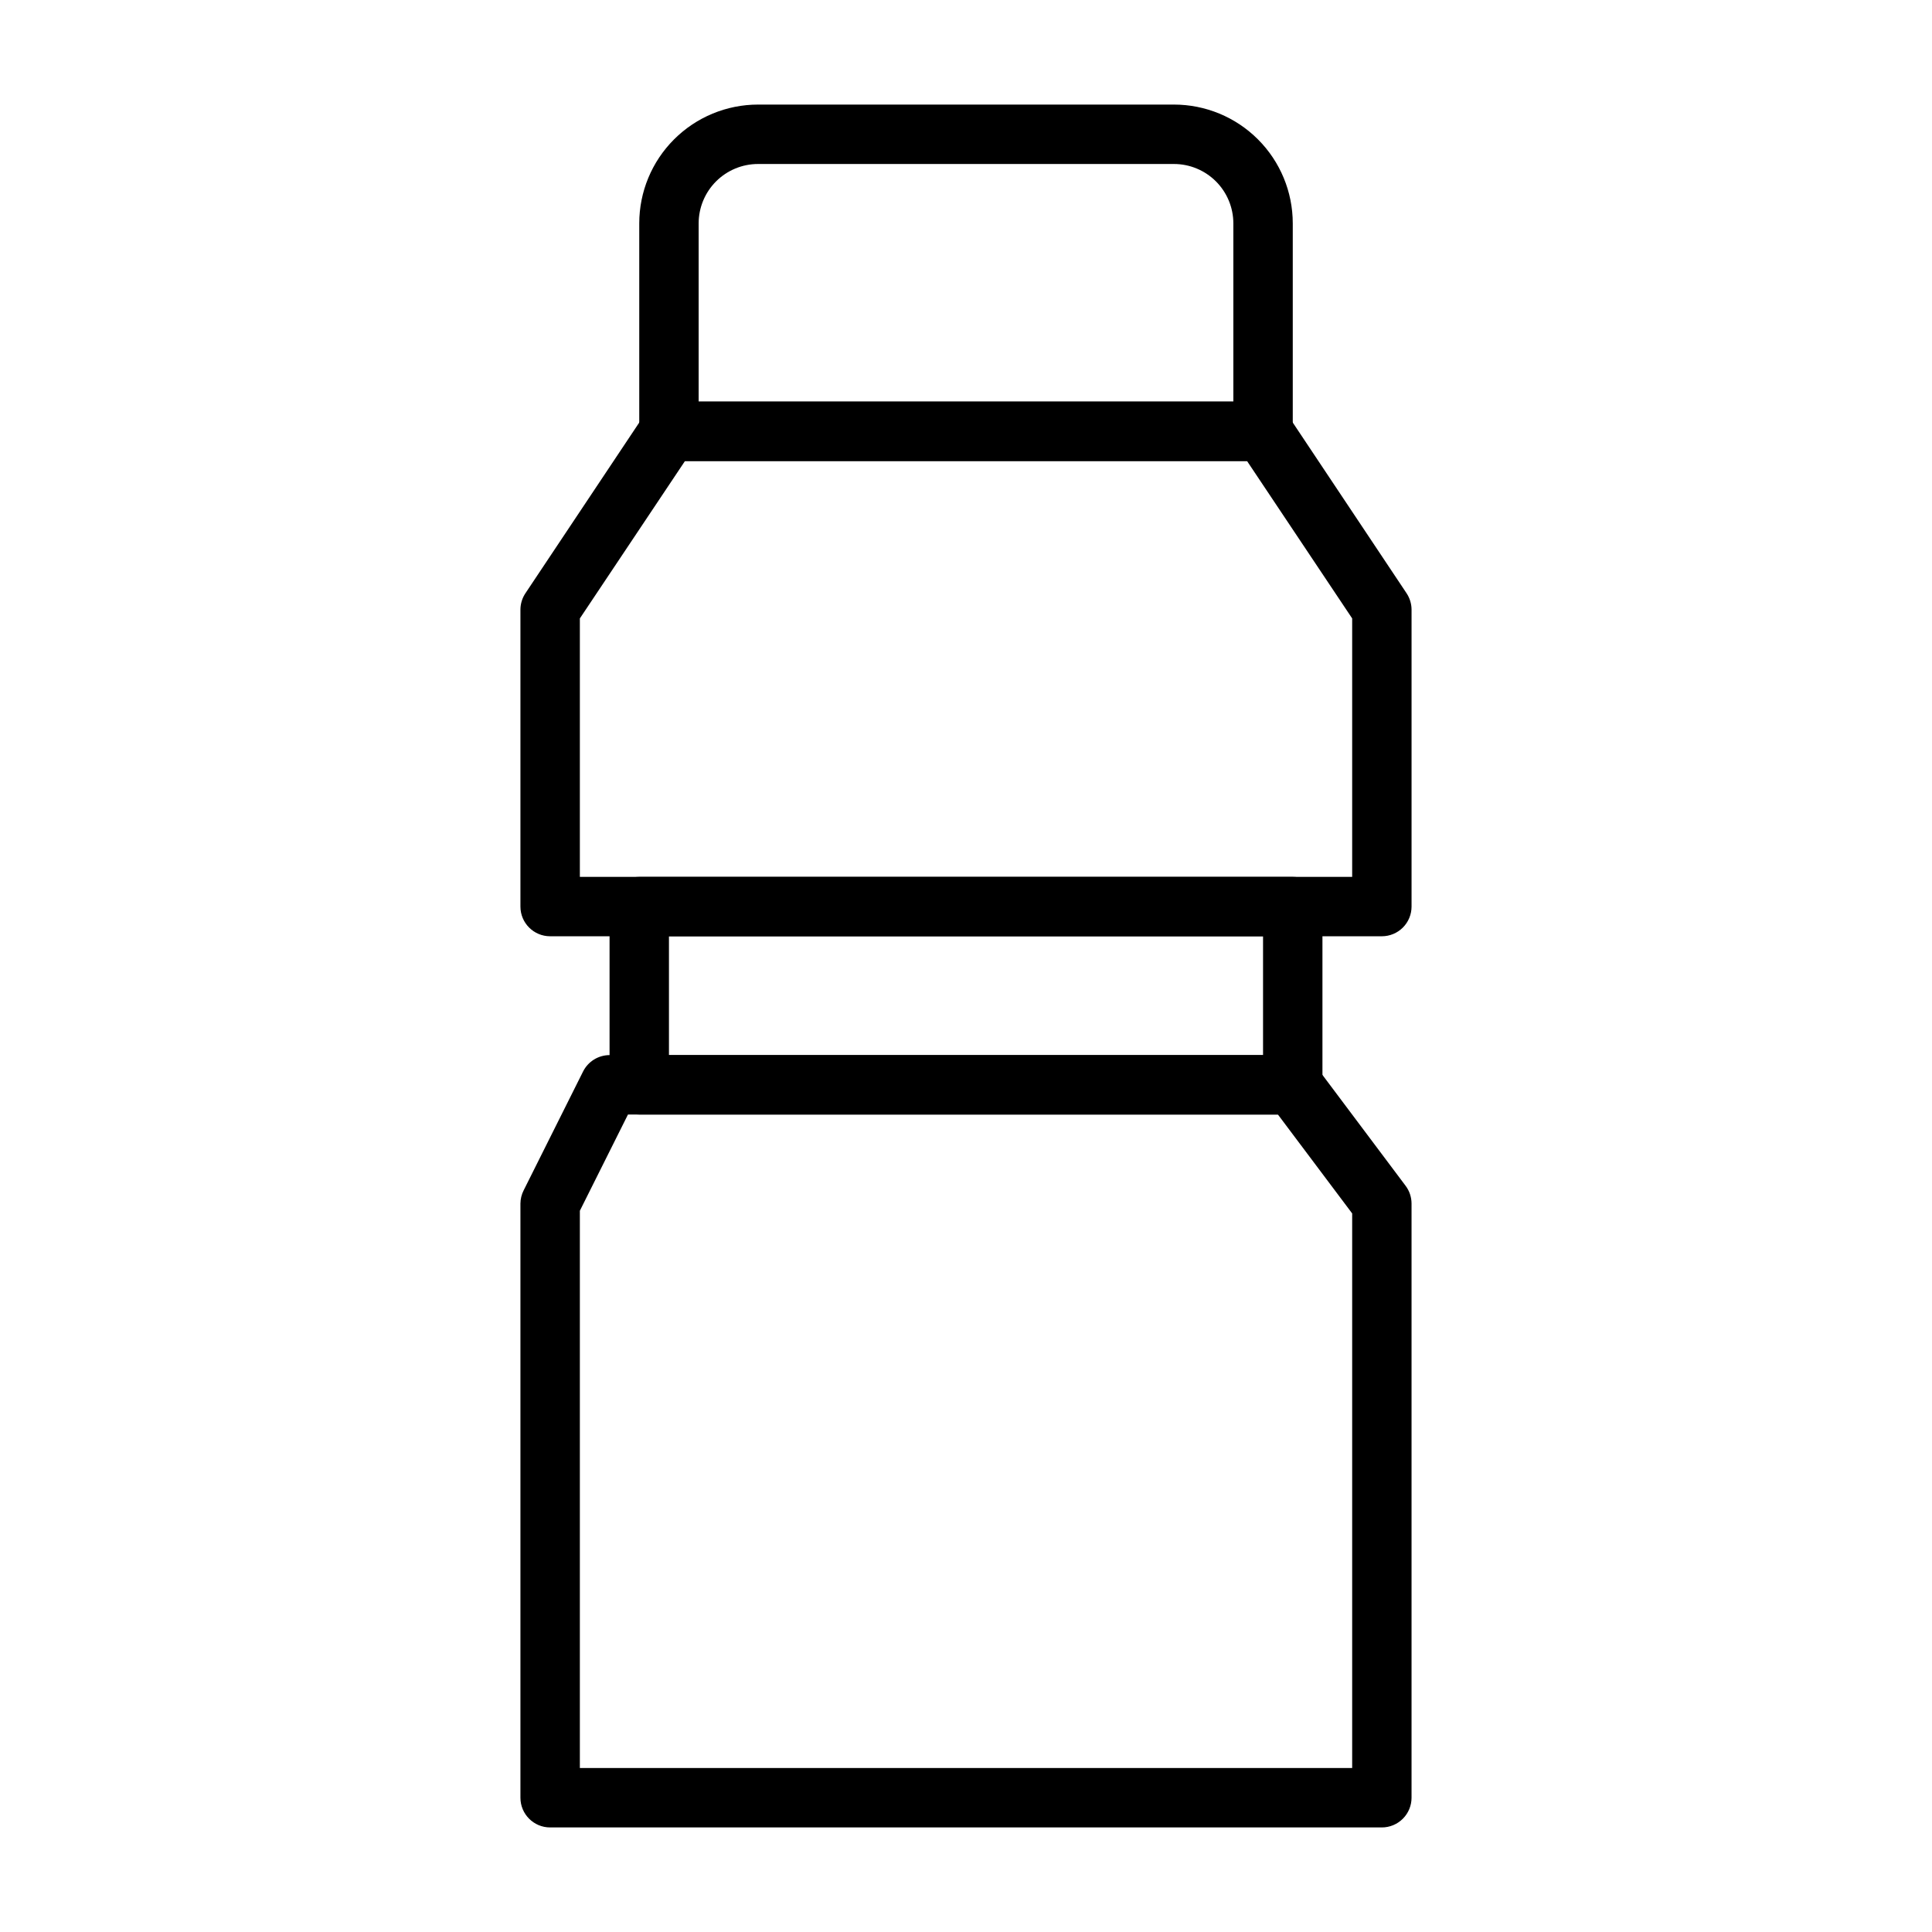
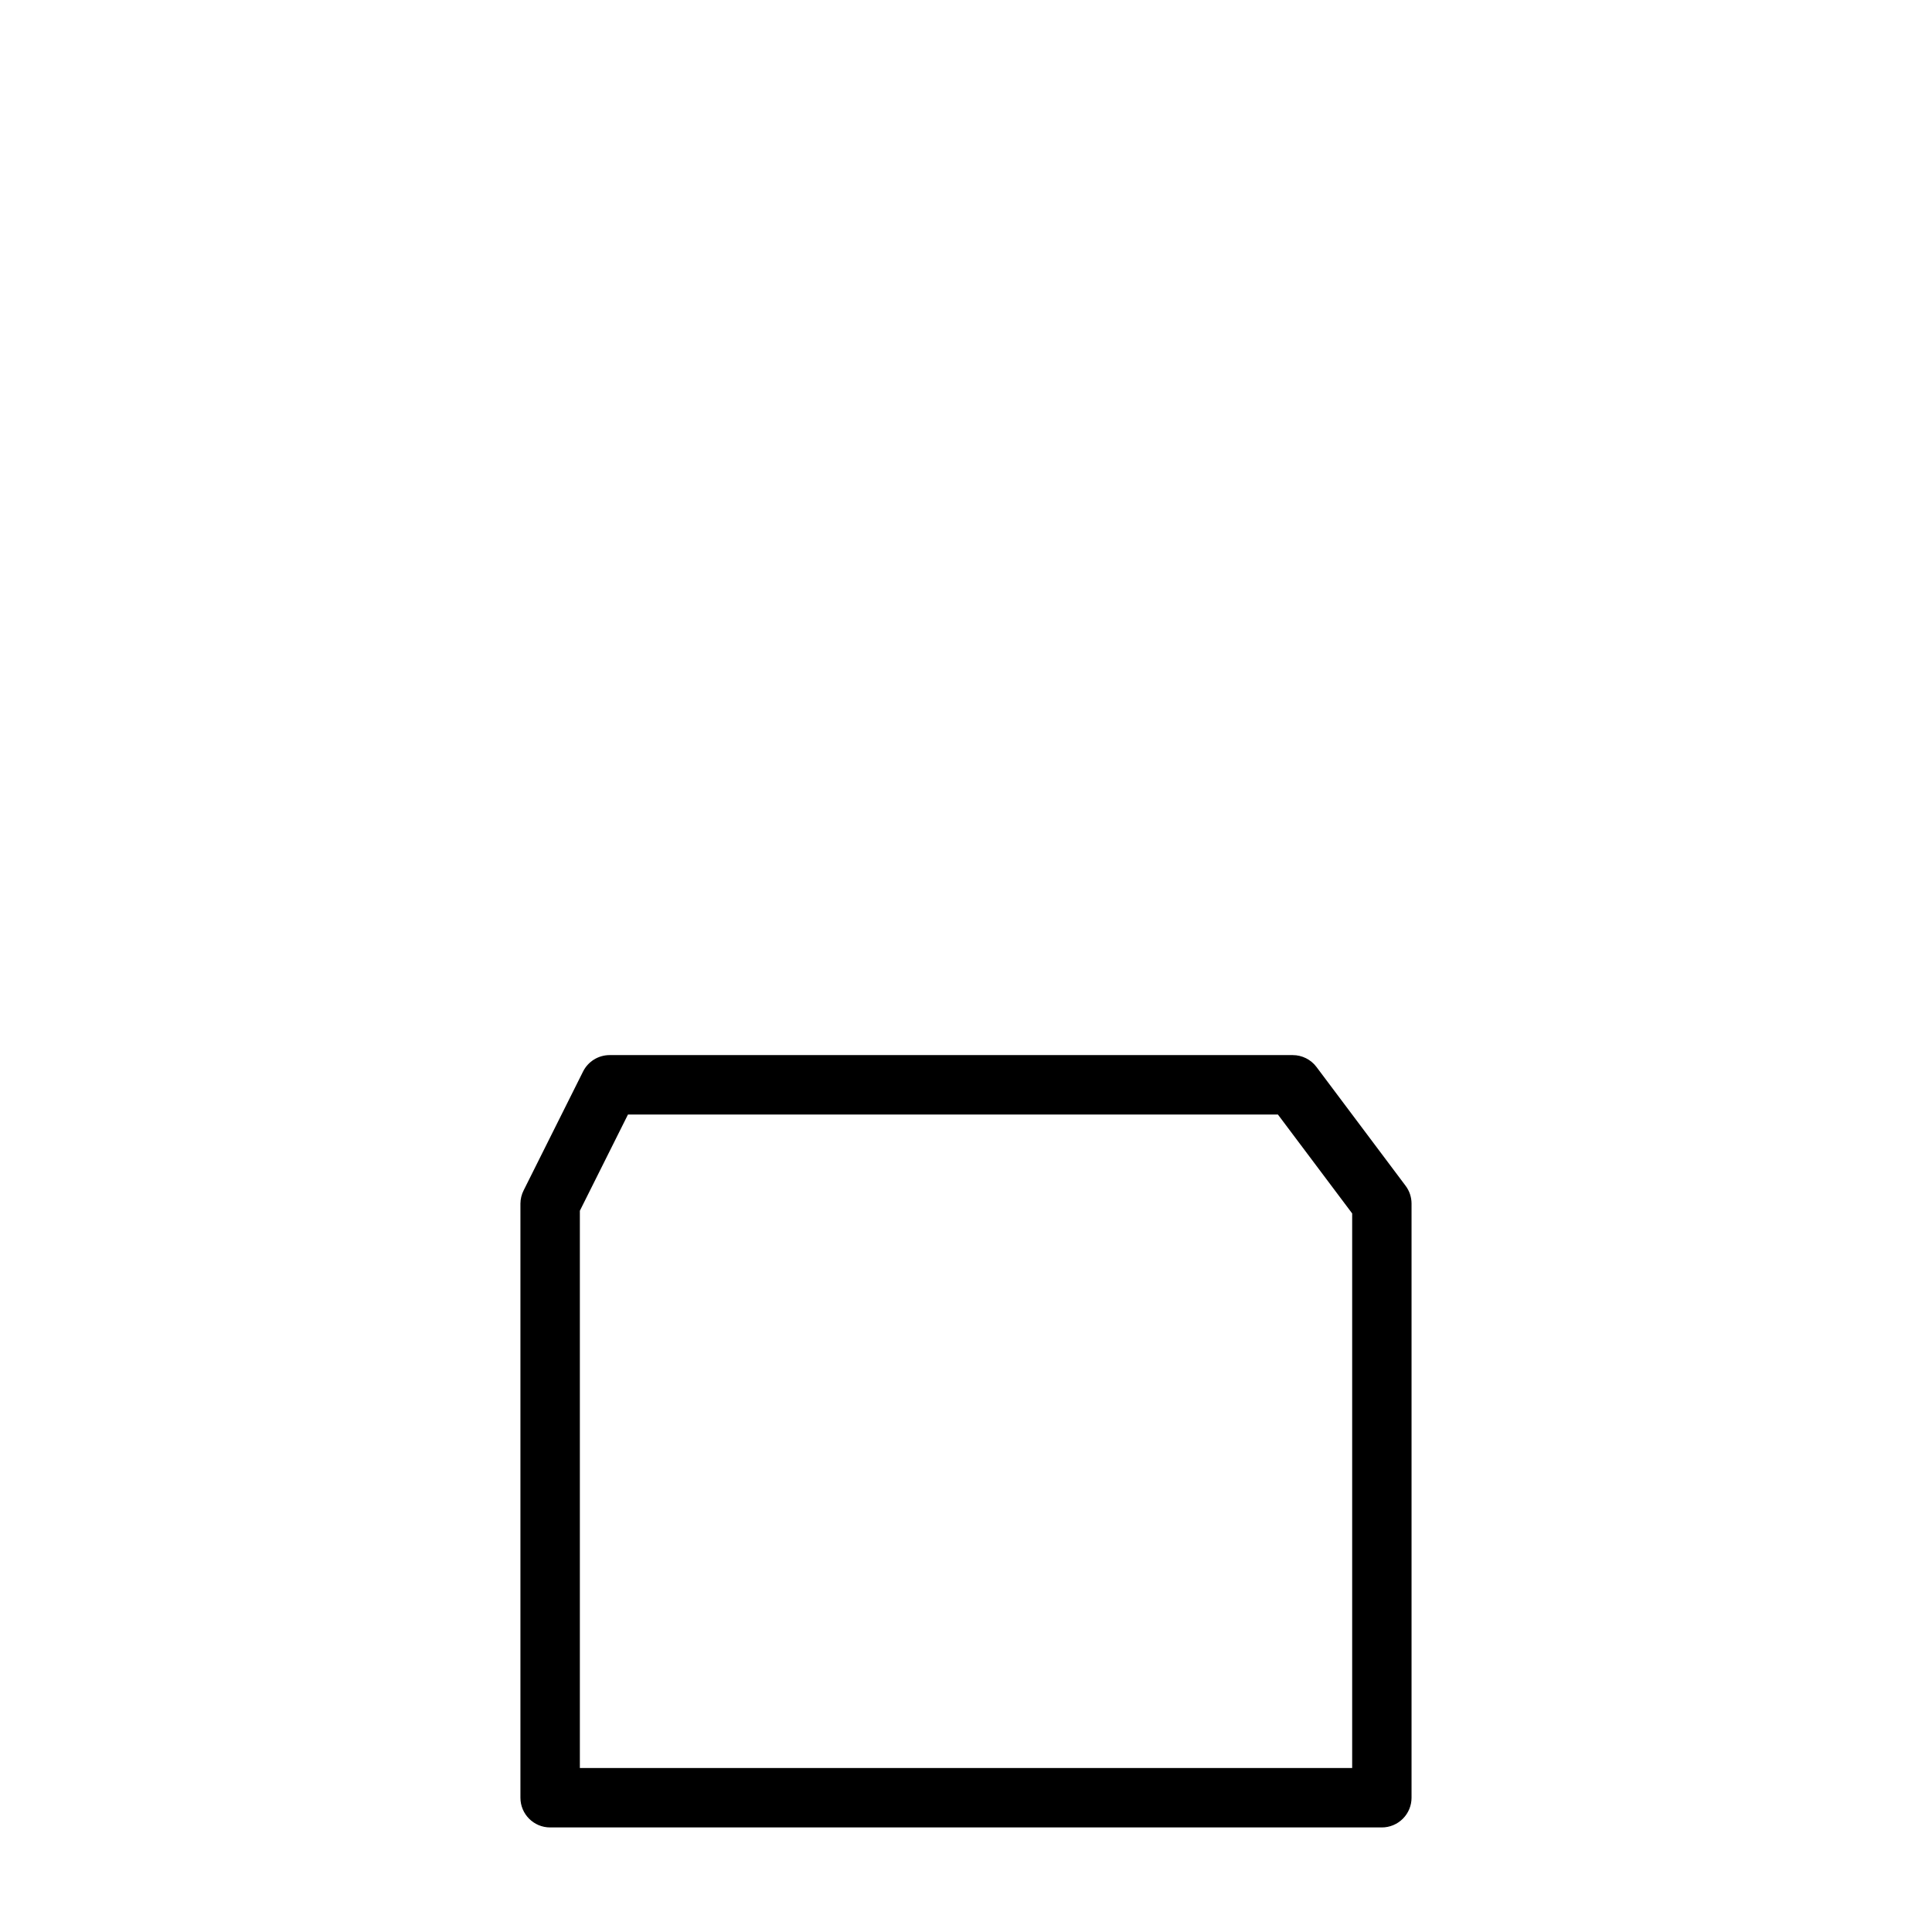
<svg xmlns="http://www.w3.org/2000/svg" fill="#000000" width="800px" height="800px" version="1.1" viewBox="144 144 512 512">
  <g>
    <path d="m510.21 628.29h-220.42c-4.348 0-7.871-3.527-7.871-7.875v-157.44c0.008-1.234 0.305-2.449 0.867-3.543l15.742-31.488c1.336-2.648 4.043-4.32 7.008-4.332h181.05c2.481 0 4.812 1.168 6.297 3.148l23.617 31.488c1.023 1.363 1.574 3.019 1.574 4.727v157.44c0 2.09-0.828 4.09-2.305 5.566-1.477 1.477-3.481 2.309-5.566 2.309zm-212.54-15.746h204.67v-146.97l-19.68-26.215h-172.24l-12.75 25.504z" />
-     <path d="m510.21 392.12h-220.42c-4.348 0-7.871-3.523-7.871-7.871v-78.719c0.012-1.543 0.477-3.051 1.34-4.332l31.488-47.23c1.445-2.199 3.898-3.527 6.531-3.543h157.44c2.633 0.016 5.086 1.344 6.535 3.543l31.488 47.23c0.859 1.281 1.324 2.789 1.336 4.332v78.719c0 2.09-0.828 4.09-2.305 5.566-1.477 1.477-3.481 2.305-5.566 2.305zm-212.54-15.742h204.67v-68.488l-27.867-41.719h-148.94l-27.863 41.719z" />
-     <path d="m478.72 266.18h-157.44c-4.348 0-7.871-3.527-7.871-7.875v-55.102c0-8.352 3.316-16.363 9.223-22.266 5.906-5.906 13.914-9.223 22.266-9.223h110.21c8.352 0 16.363 3.316 22.266 9.223 5.906 5.902 9.223 13.914 9.223 22.266v55.105-0.004c0 2.09-0.828 4.09-2.305 5.566-1.477 1.477-3.481 2.309-5.566 2.309zm-149.57-15.746h141.7v-47.23c0-4.176-1.66-8.18-4.613-11.133s-6.957-4.613-11.133-4.613h-110.21c-4.176 0-8.18 1.66-11.133 4.613s-4.613 6.957-4.613 11.133z" />
-     <path d="m486.59 439.36h-173.18c-4.348 0-7.871-3.523-7.871-7.871v-47.234c0-4.348 3.523-7.871 7.871-7.871h173.18c2.09 0 4.09 0.828 5.566 2.305s2.305 3.481 2.305 5.566v47.234c0 2.086-0.828 4.09-2.305 5.566-1.477 1.473-3.477 2.305-5.566 2.305zm-165.31-15.746h157.44v-31.488h-157.44z" />
  </g>
</svg>